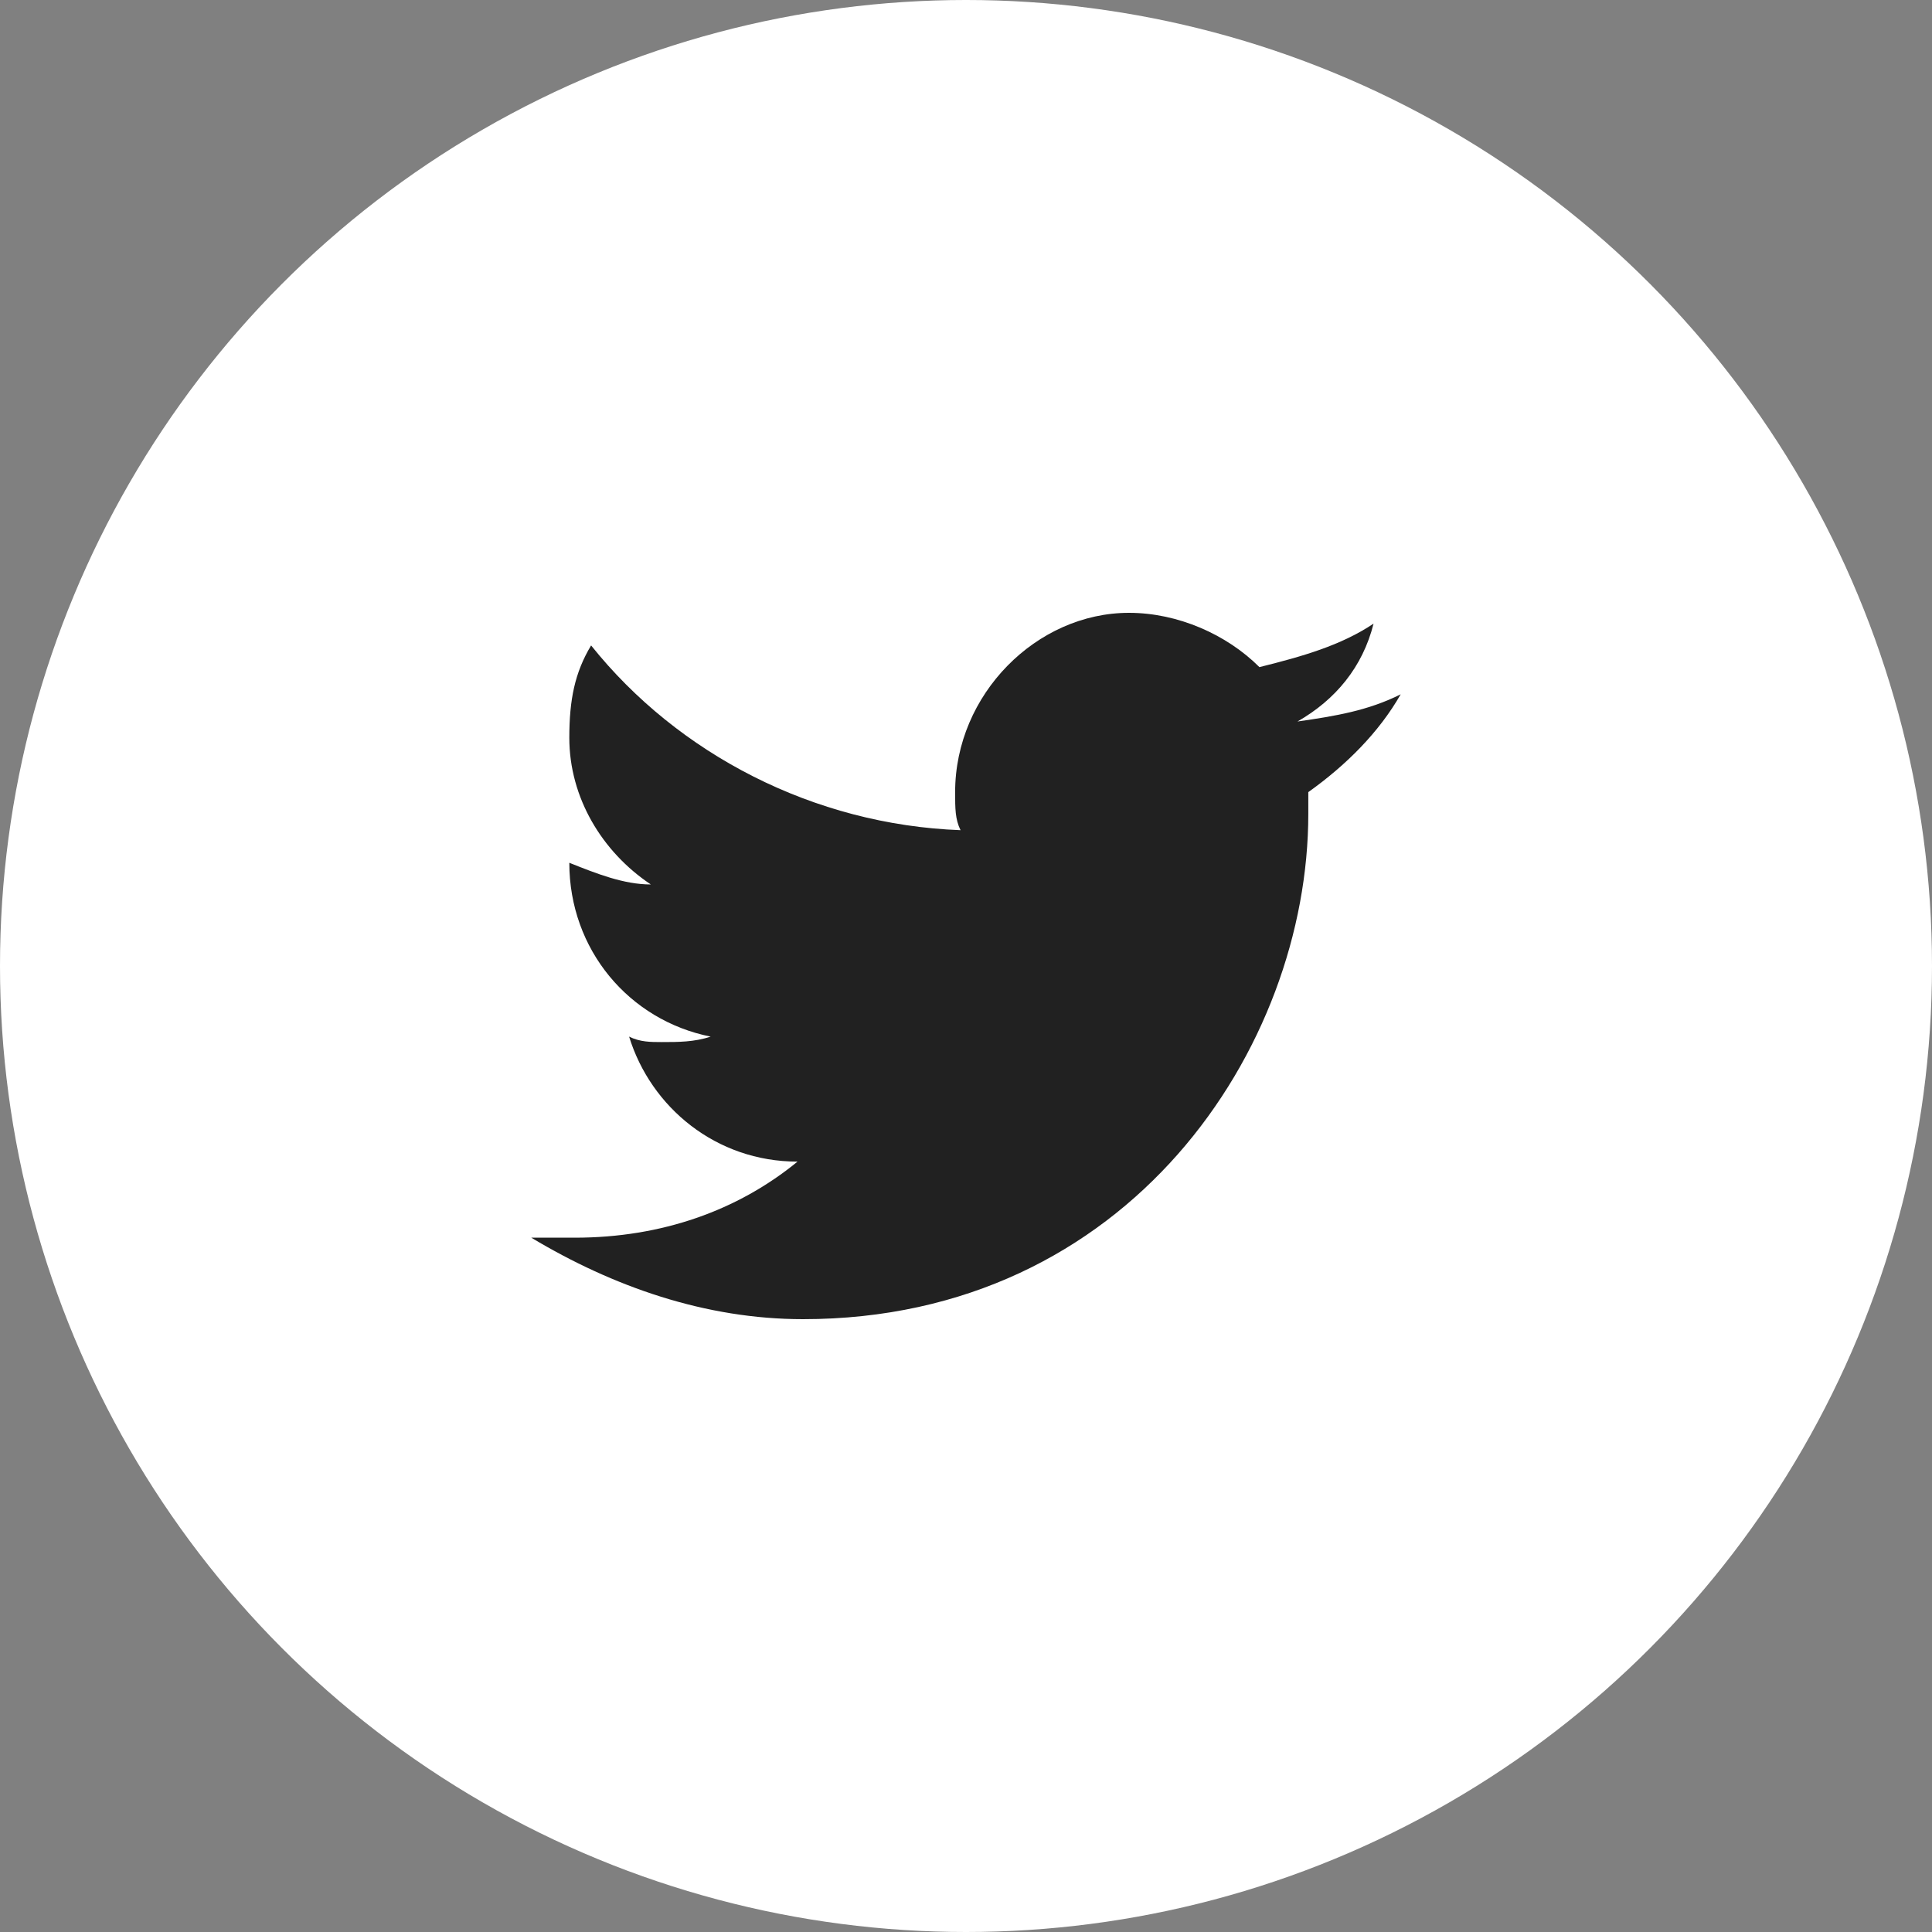
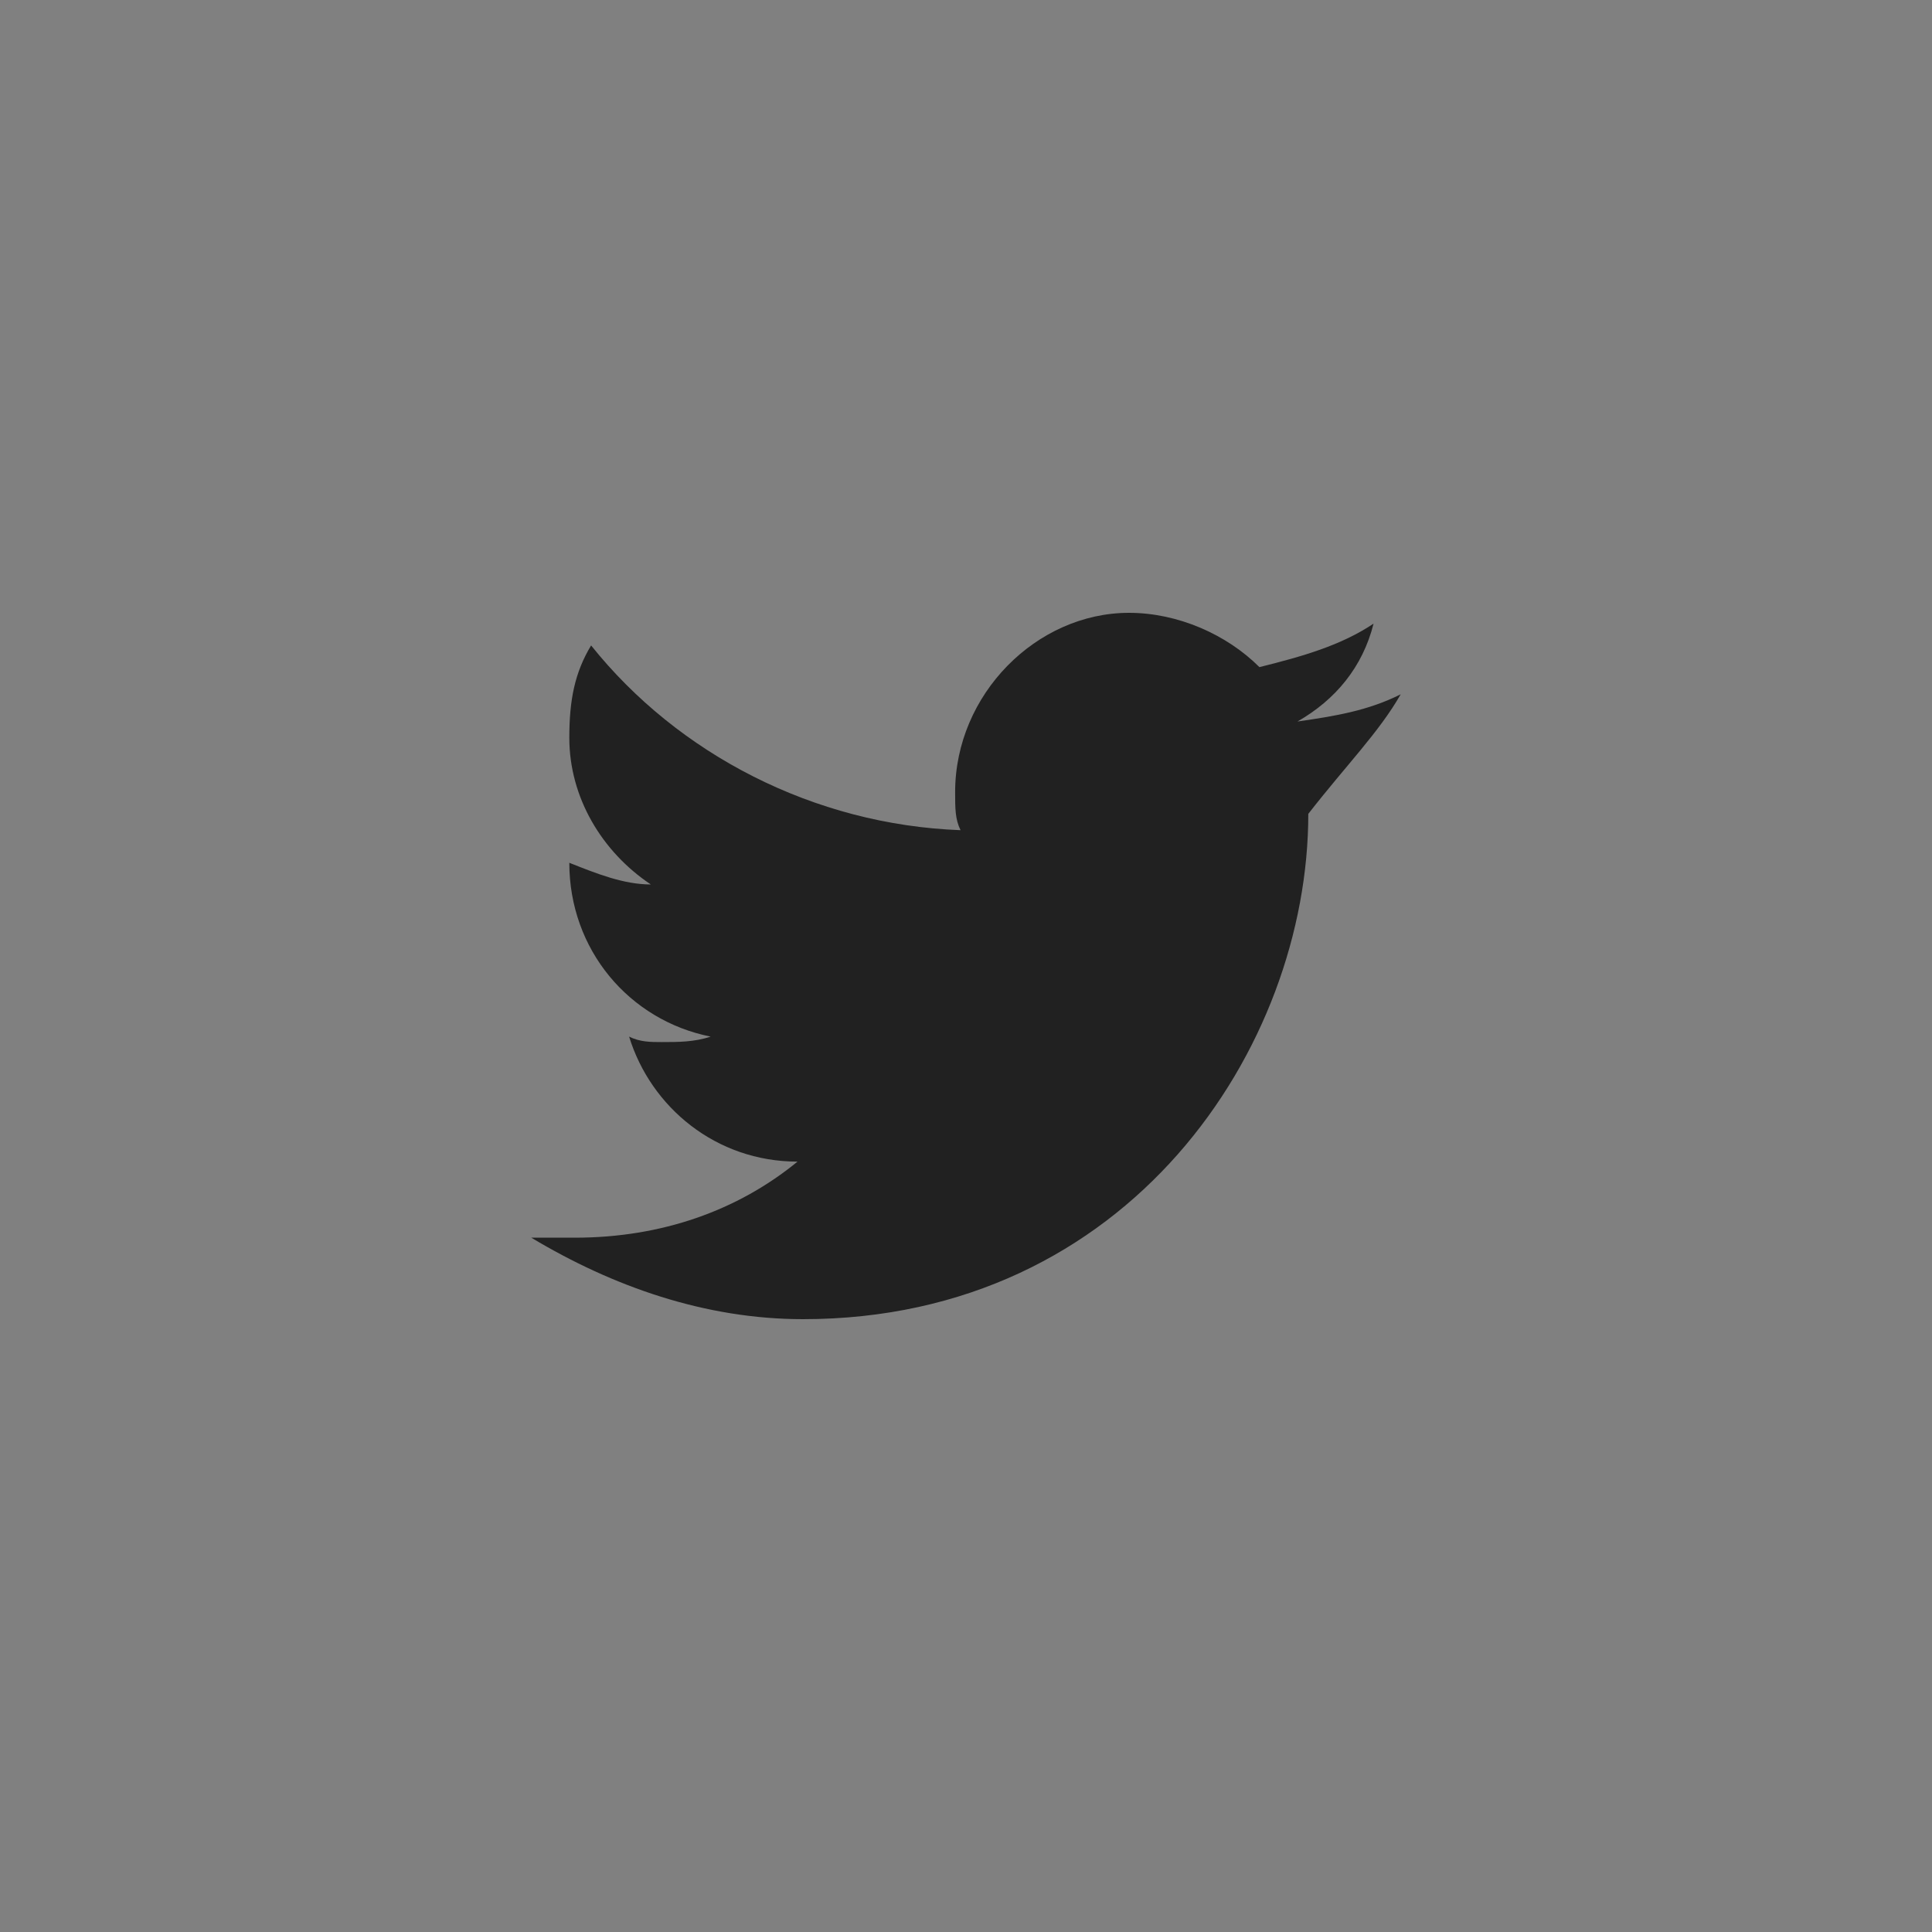
<svg xmlns="http://www.w3.org/2000/svg" width="40" height="40" viewBox="0 0 40 40" fill="none">
  <rect x="0" y="0" width="40" height="40" fill="#808080" stroke="none" />
-   <circle cx="20" cy="20" r="20" fill="white" />
-   <path d="M29 14.375C28.325 14.713 27.65 14.825 26.863 14.938C27.65 14.488 28.212 13.812 28.438 12.912C27.762 13.363 26.975 13.588 26.075 13.812C25.4 13.137 24.387 12.688 23.375 12.688C21.462 12.688 19.775 14.375 19.775 16.4C19.775 16.738 19.775 16.962 19.887 17.188C16.85 17.075 14.037 15.613 12.238 13.363C11.9 13.925 11.787 14.488 11.787 15.275C11.787 16.512 12.463 17.637 13.475 18.312C12.912 18.312 12.35 18.087 11.787 17.863C11.787 19.663 13.025 21.125 14.713 21.462C14.375 21.575 14.037 21.575 13.7 21.575C13.475 21.575 13.25 21.575 13.025 21.462C13.475 22.925 14.825 24.05 16.512 24.05C15.275 25.062 13.7 25.625 11.9 25.625C11.562 25.625 11.338 25.625 11 25.625C12.688 26.637 14.6 27.312 16.625 27.312C23.375 27.312 27.087 21.688 27.087 16.85C27.087 16.738 27.087 16.512 27.087 16.4C27.875 15.838 28.55 15.162 29 14.375Z" fill="#212121" />
+   <path d="M29 14.375C28.325 14.713 27.65 14.825 26.863 14.938C27.65 14.488 28.212 13.812 28.438 12.912C27.762 13.363 26.975 13.588 26.075 13.812C25.4 13.137 24.387 12.688 23.375 12.688C21.462 12.688 19.775 14.375 19.775 16.4C19.775 16.738 19.775 16.962 19.887 17.188C16.85 17.075 14.037 15.613 12.238 13.363C11.9 13.925 11.787 14.488 11.787 15.275C11.787 16.512 12.463 17.637 13.475 18.312C12.912 18.312 12.35 18.087 11.787 17.863C11.787 19.663 13.025 21.125 14.713 21.462C14.375 21.575 14.037 21.575 13.7 21.575C13.475 21.575 13.25 21.575 13.025 21.462C13.475 22.925 14.825 24.05 16.512 24.05C15.275 25.062 13.7 25.625 11.9 25.625C11.562 25.625 11.338 25.625 11 25.625C12.688 26.637 14.6 27.312 16.625 27.312C23.375 27.312 27.087 21.688 27.087 16.85C27.875 15.838 28.55 15.162 29 14.375Z" fill="#212121" />
</svg>